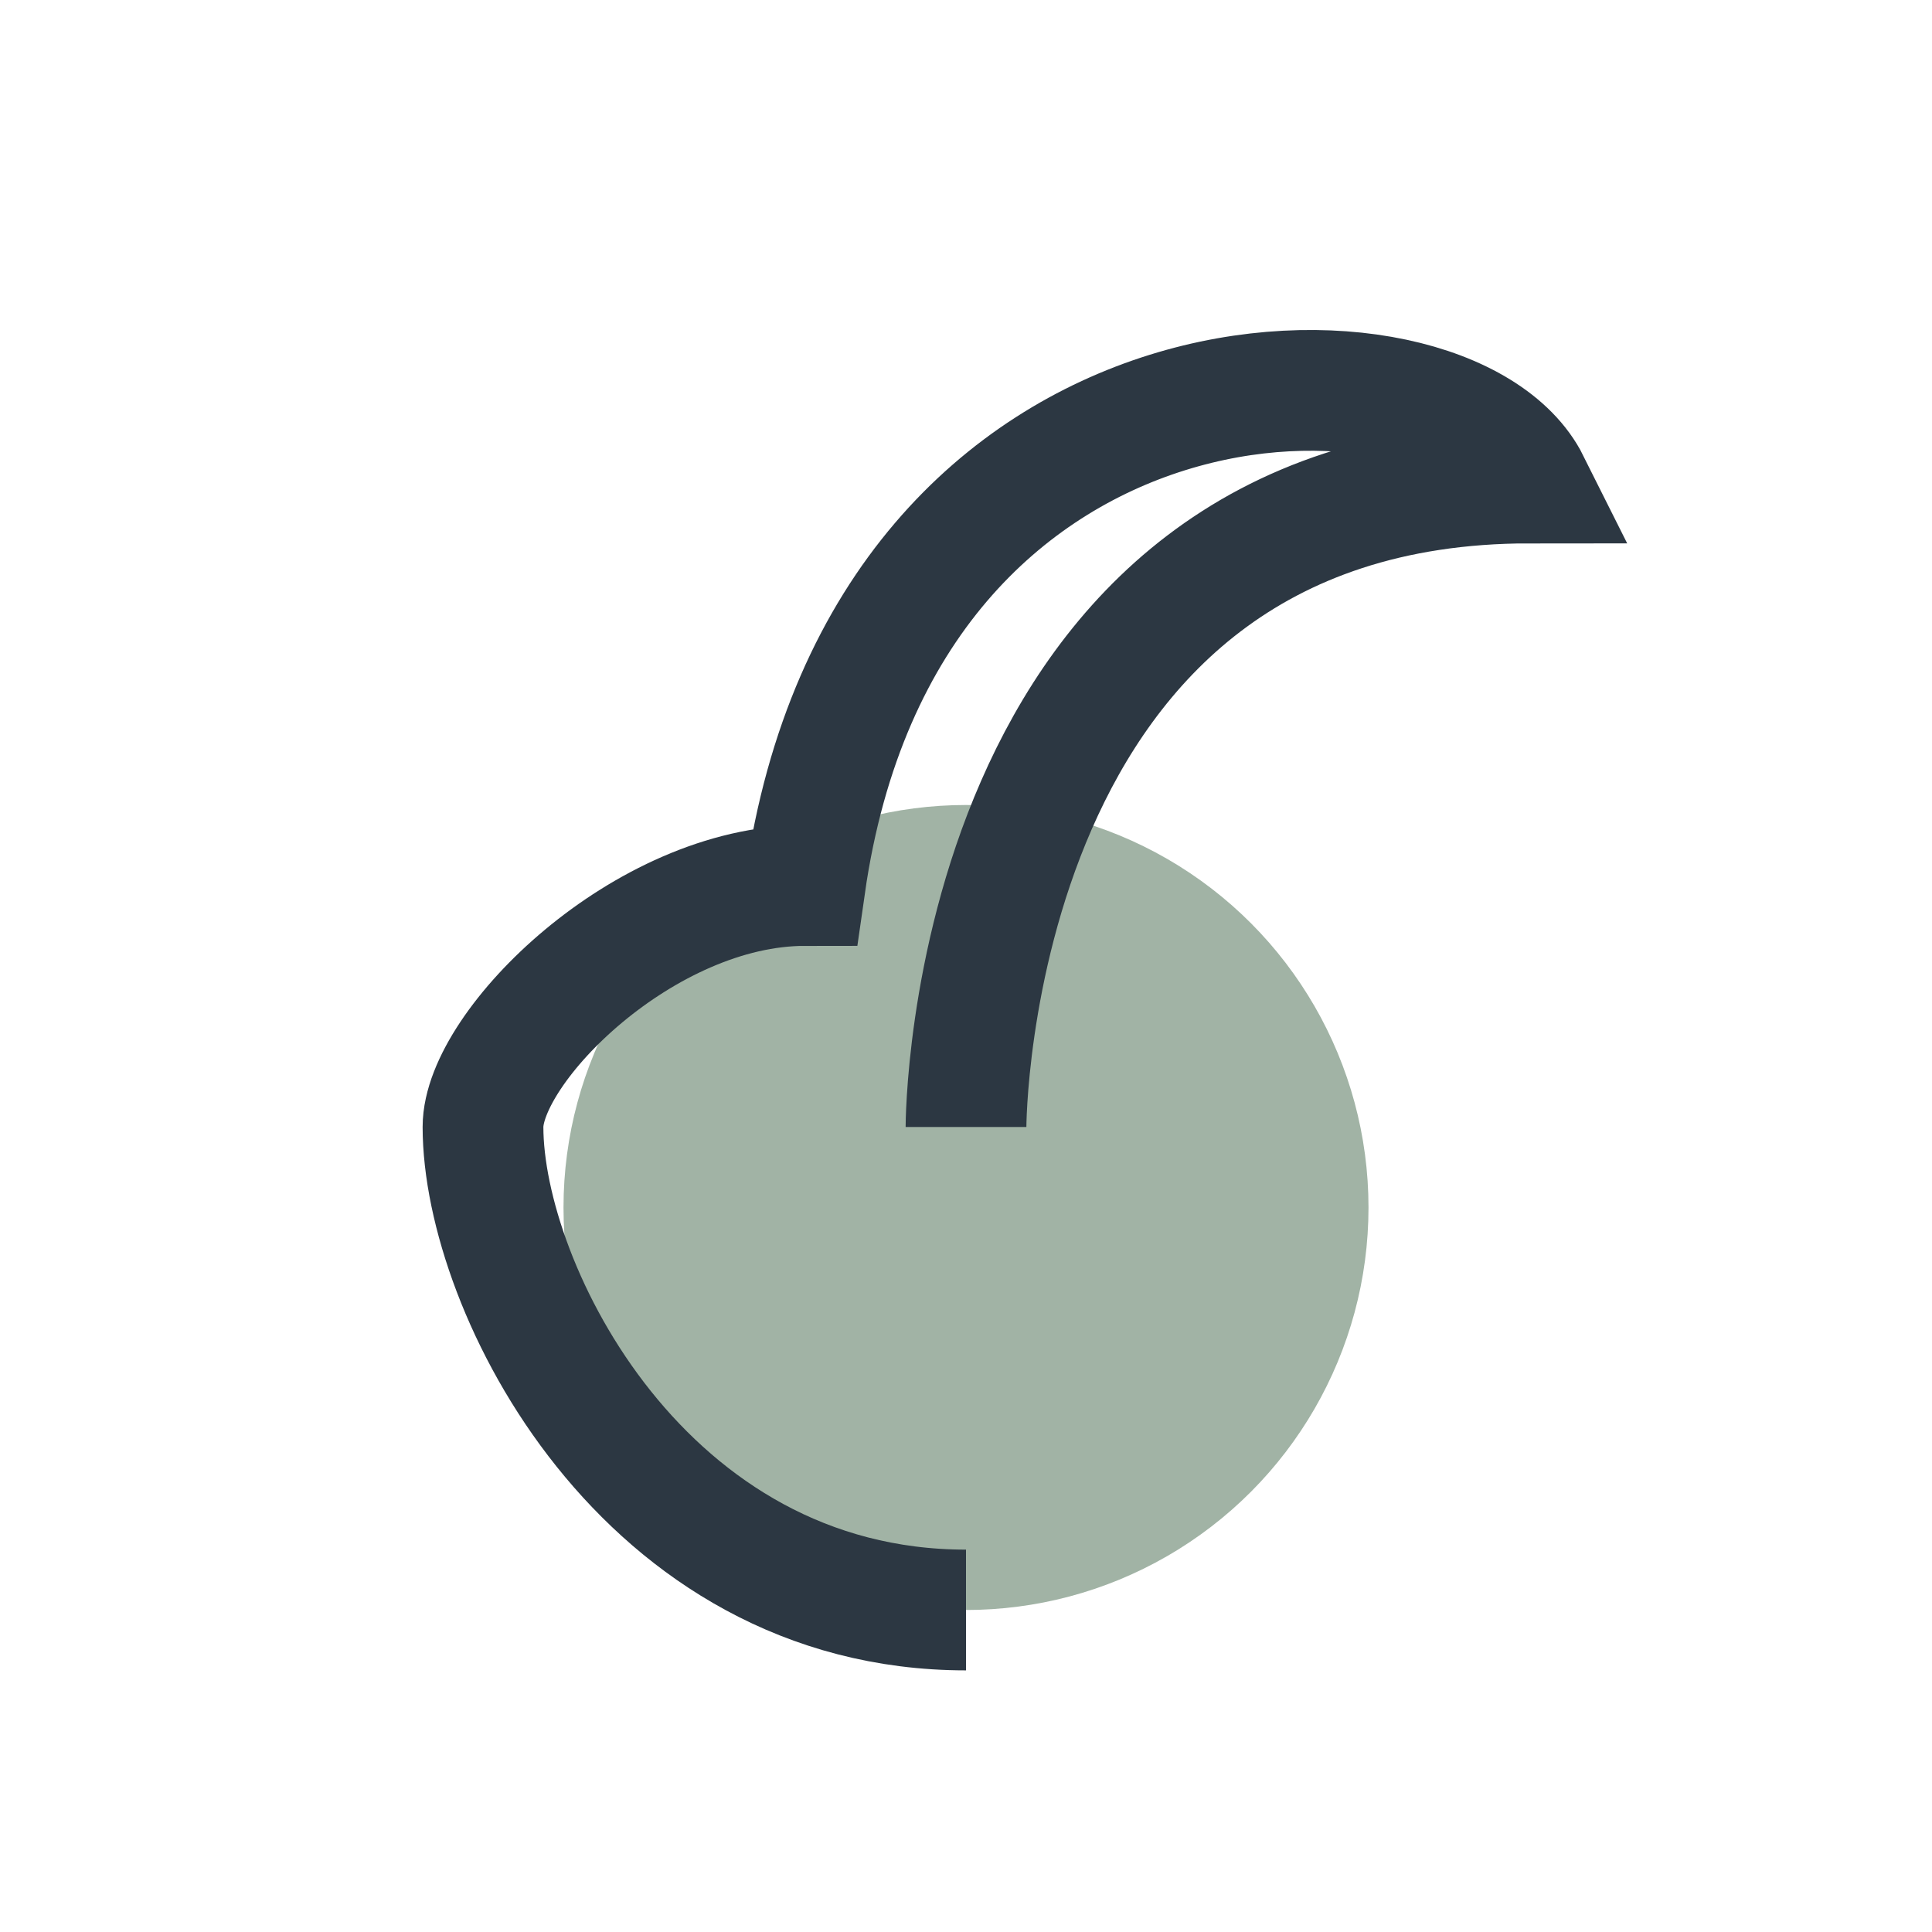
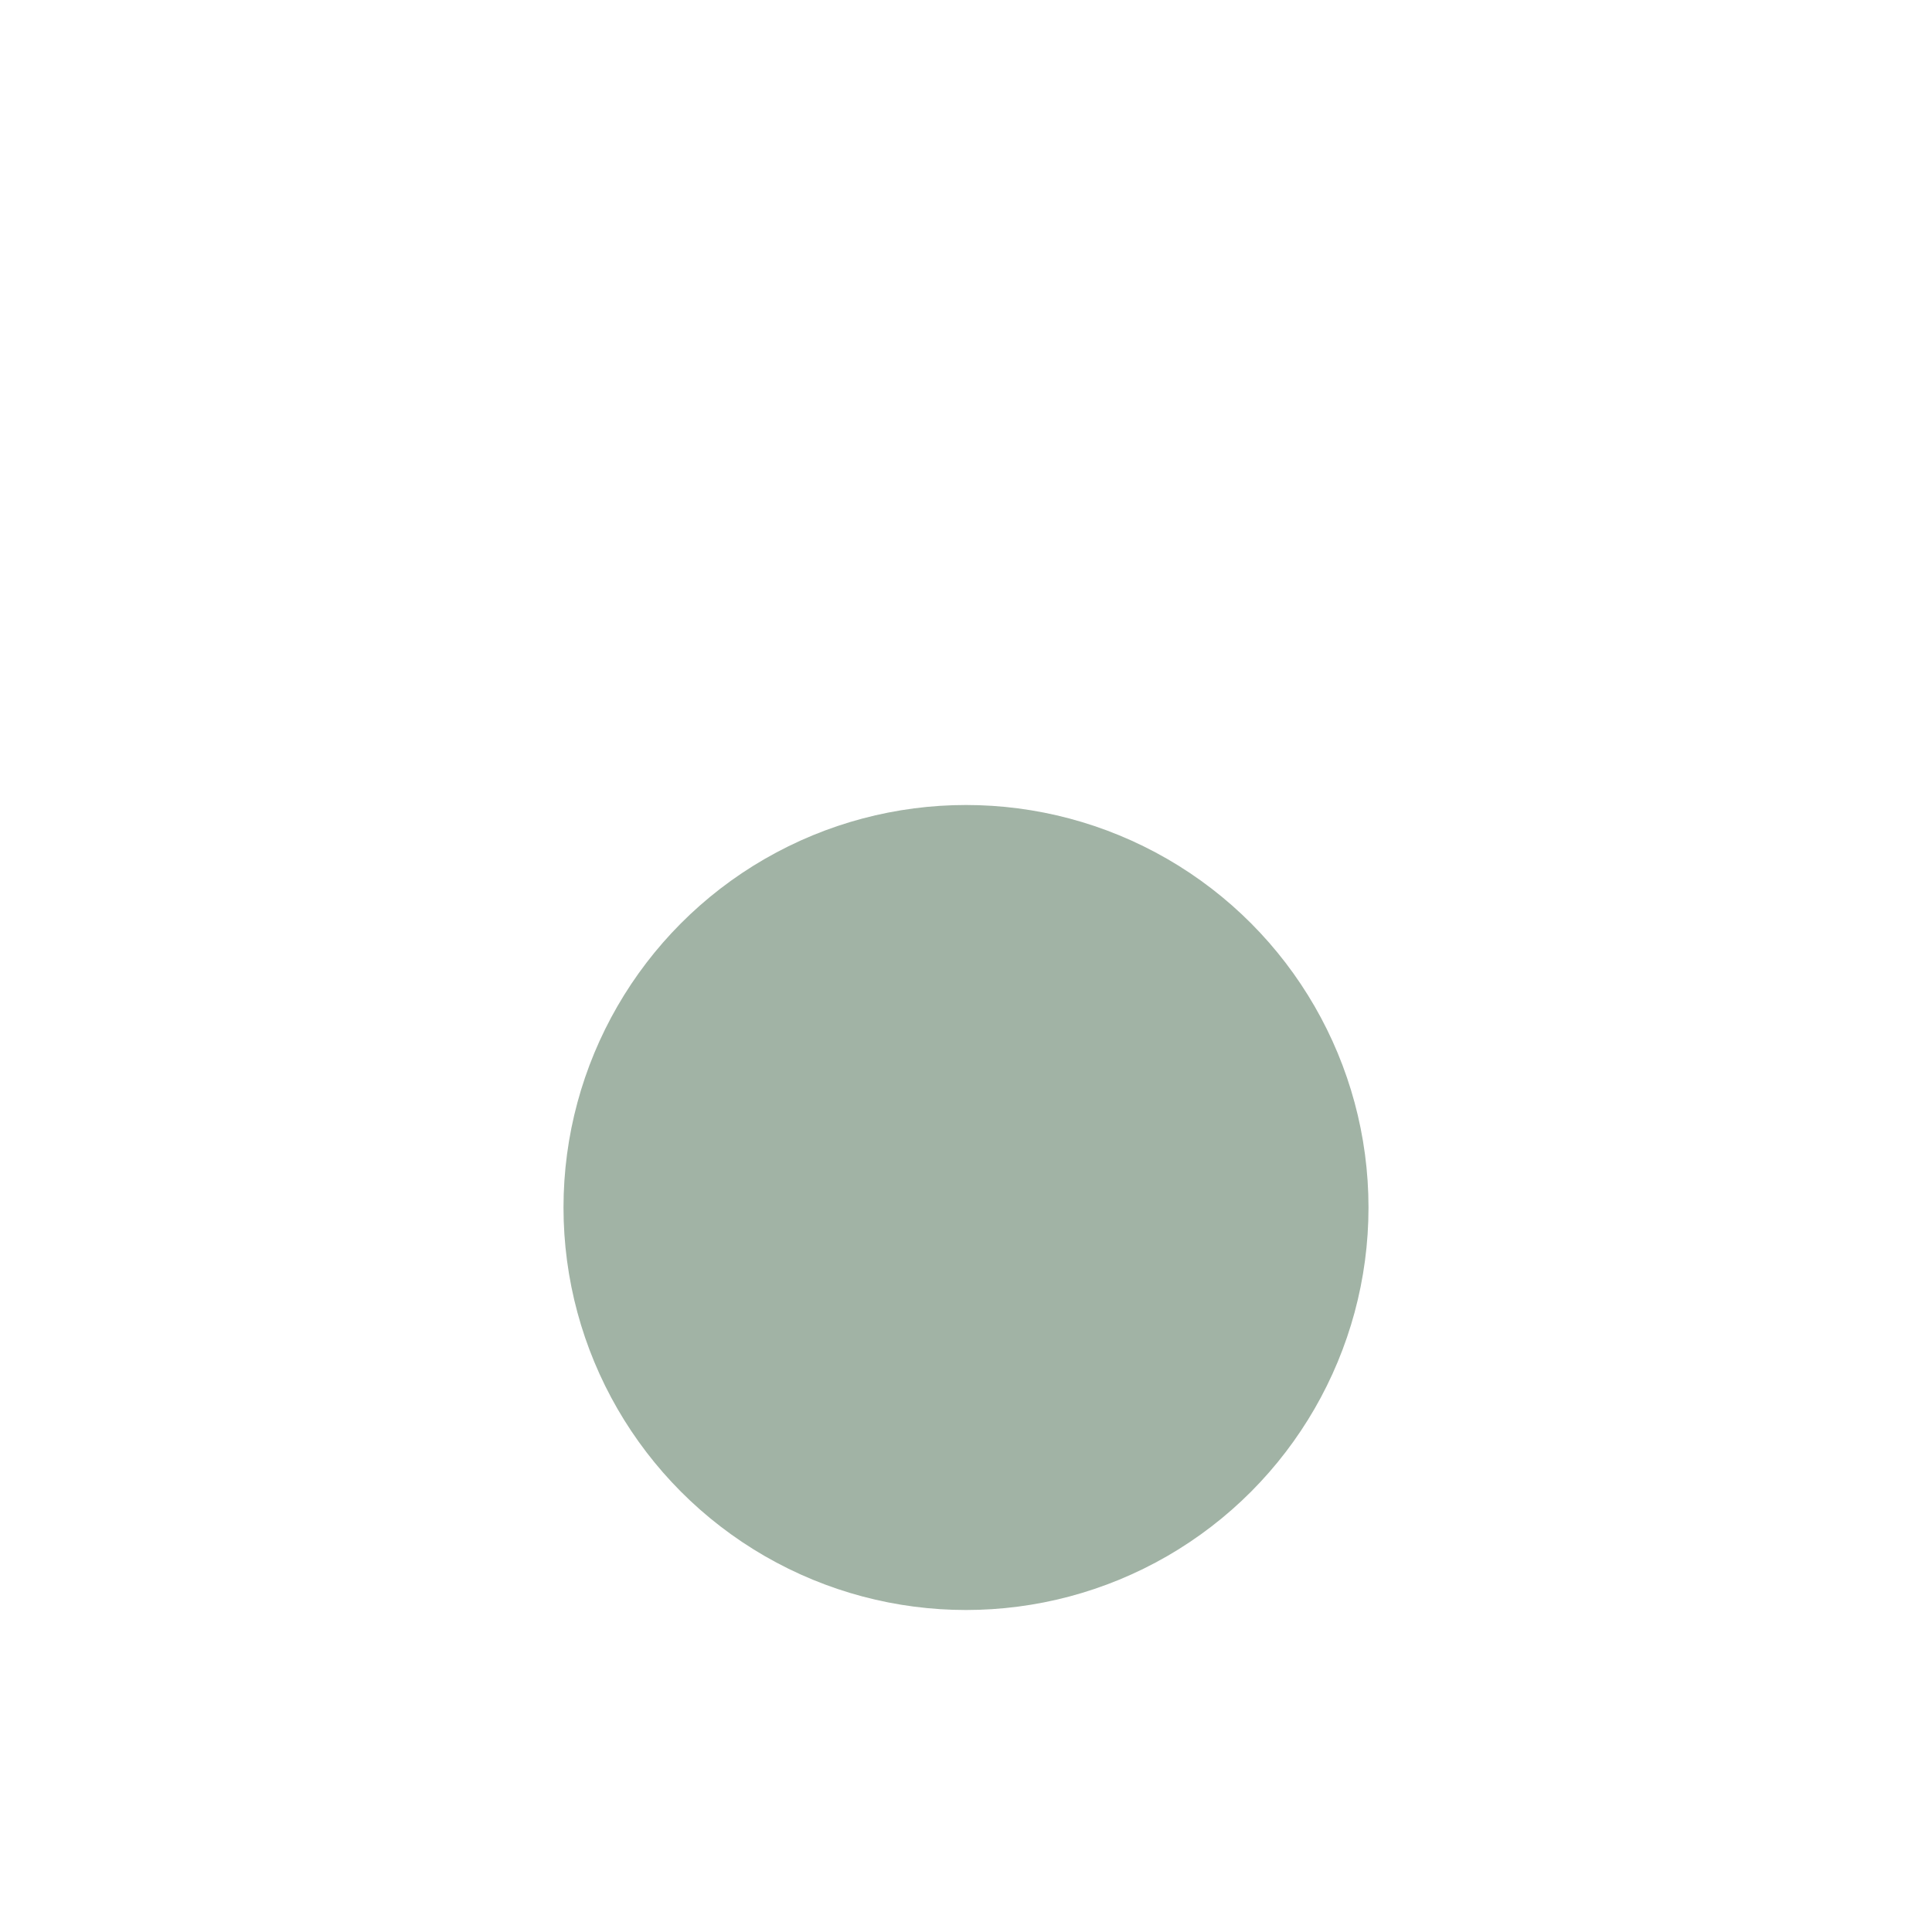
<svg xmlns="http://www.w3.org/2000/svg" width="24" height="24" viewBox="0 0 24 24">
  <circle cx="12" cy="15" r="5" fill="#A1B3A5" />
-   <path d="M12 14s0-8 7-8c-1-2-8-2-9 5-2 0-4 2-4 3 0 2 2 6 6 6" fill="none" stroke="#2C3742" stroke-width="1.5" />
</svg>